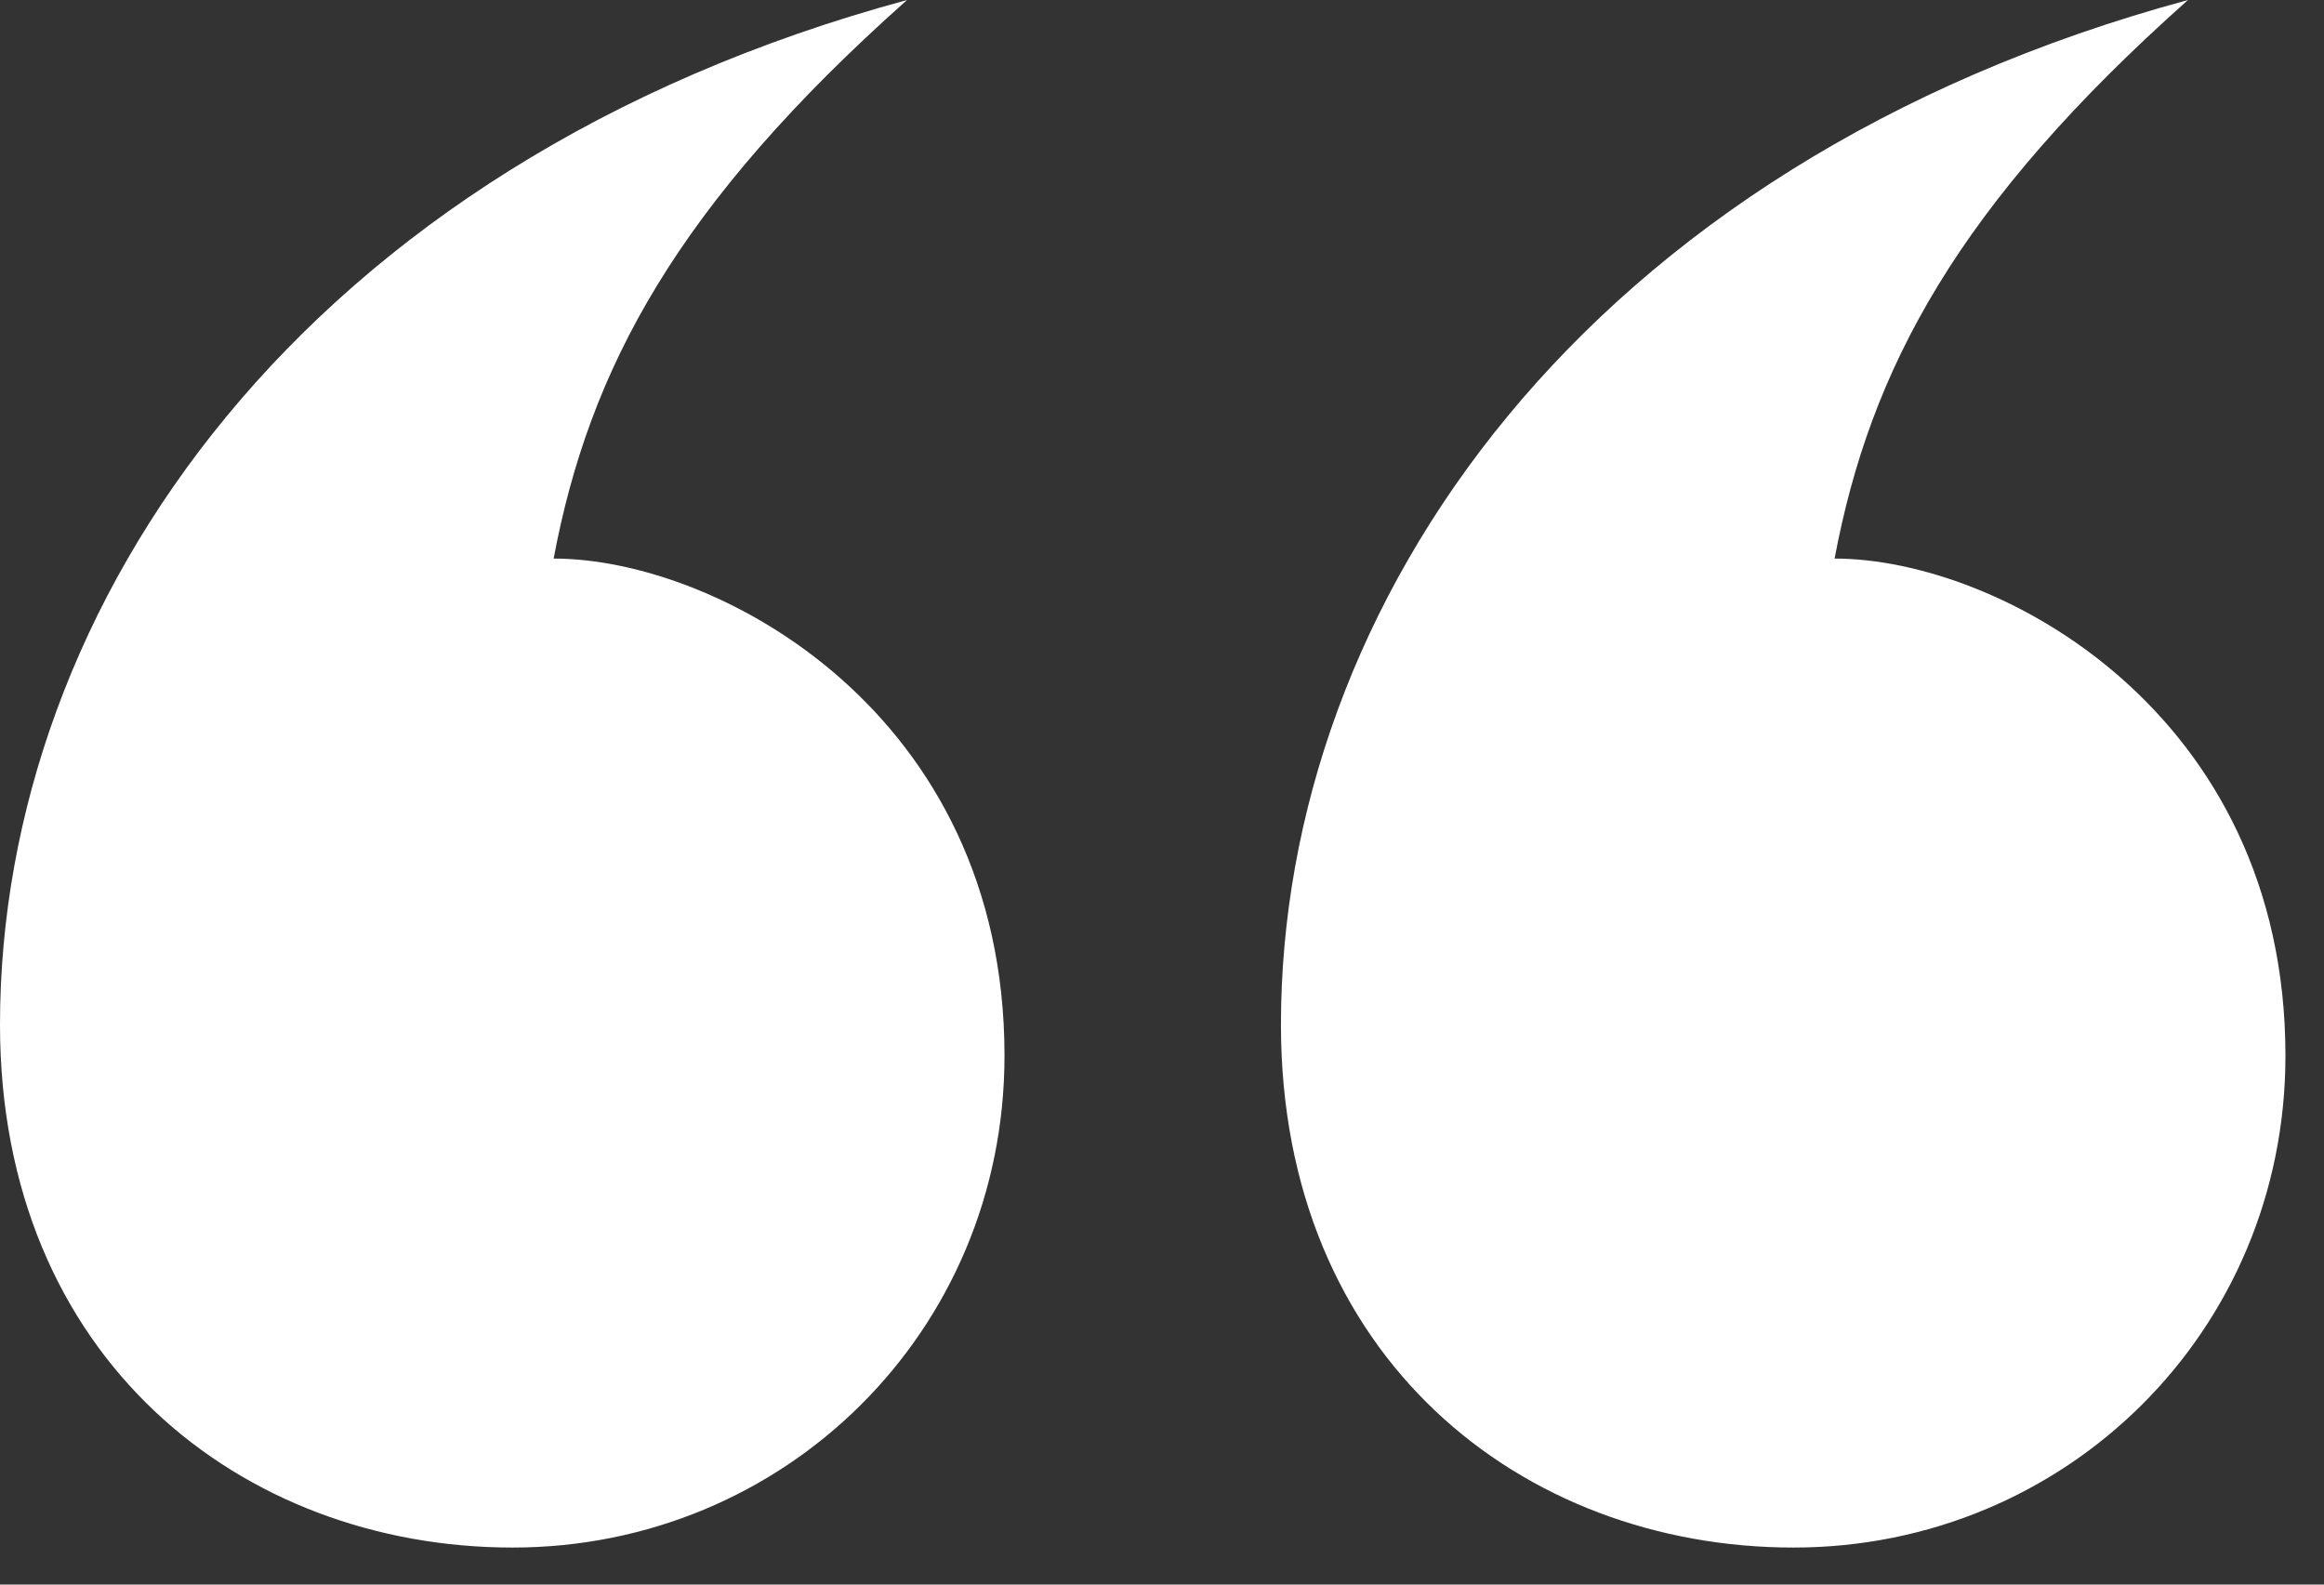
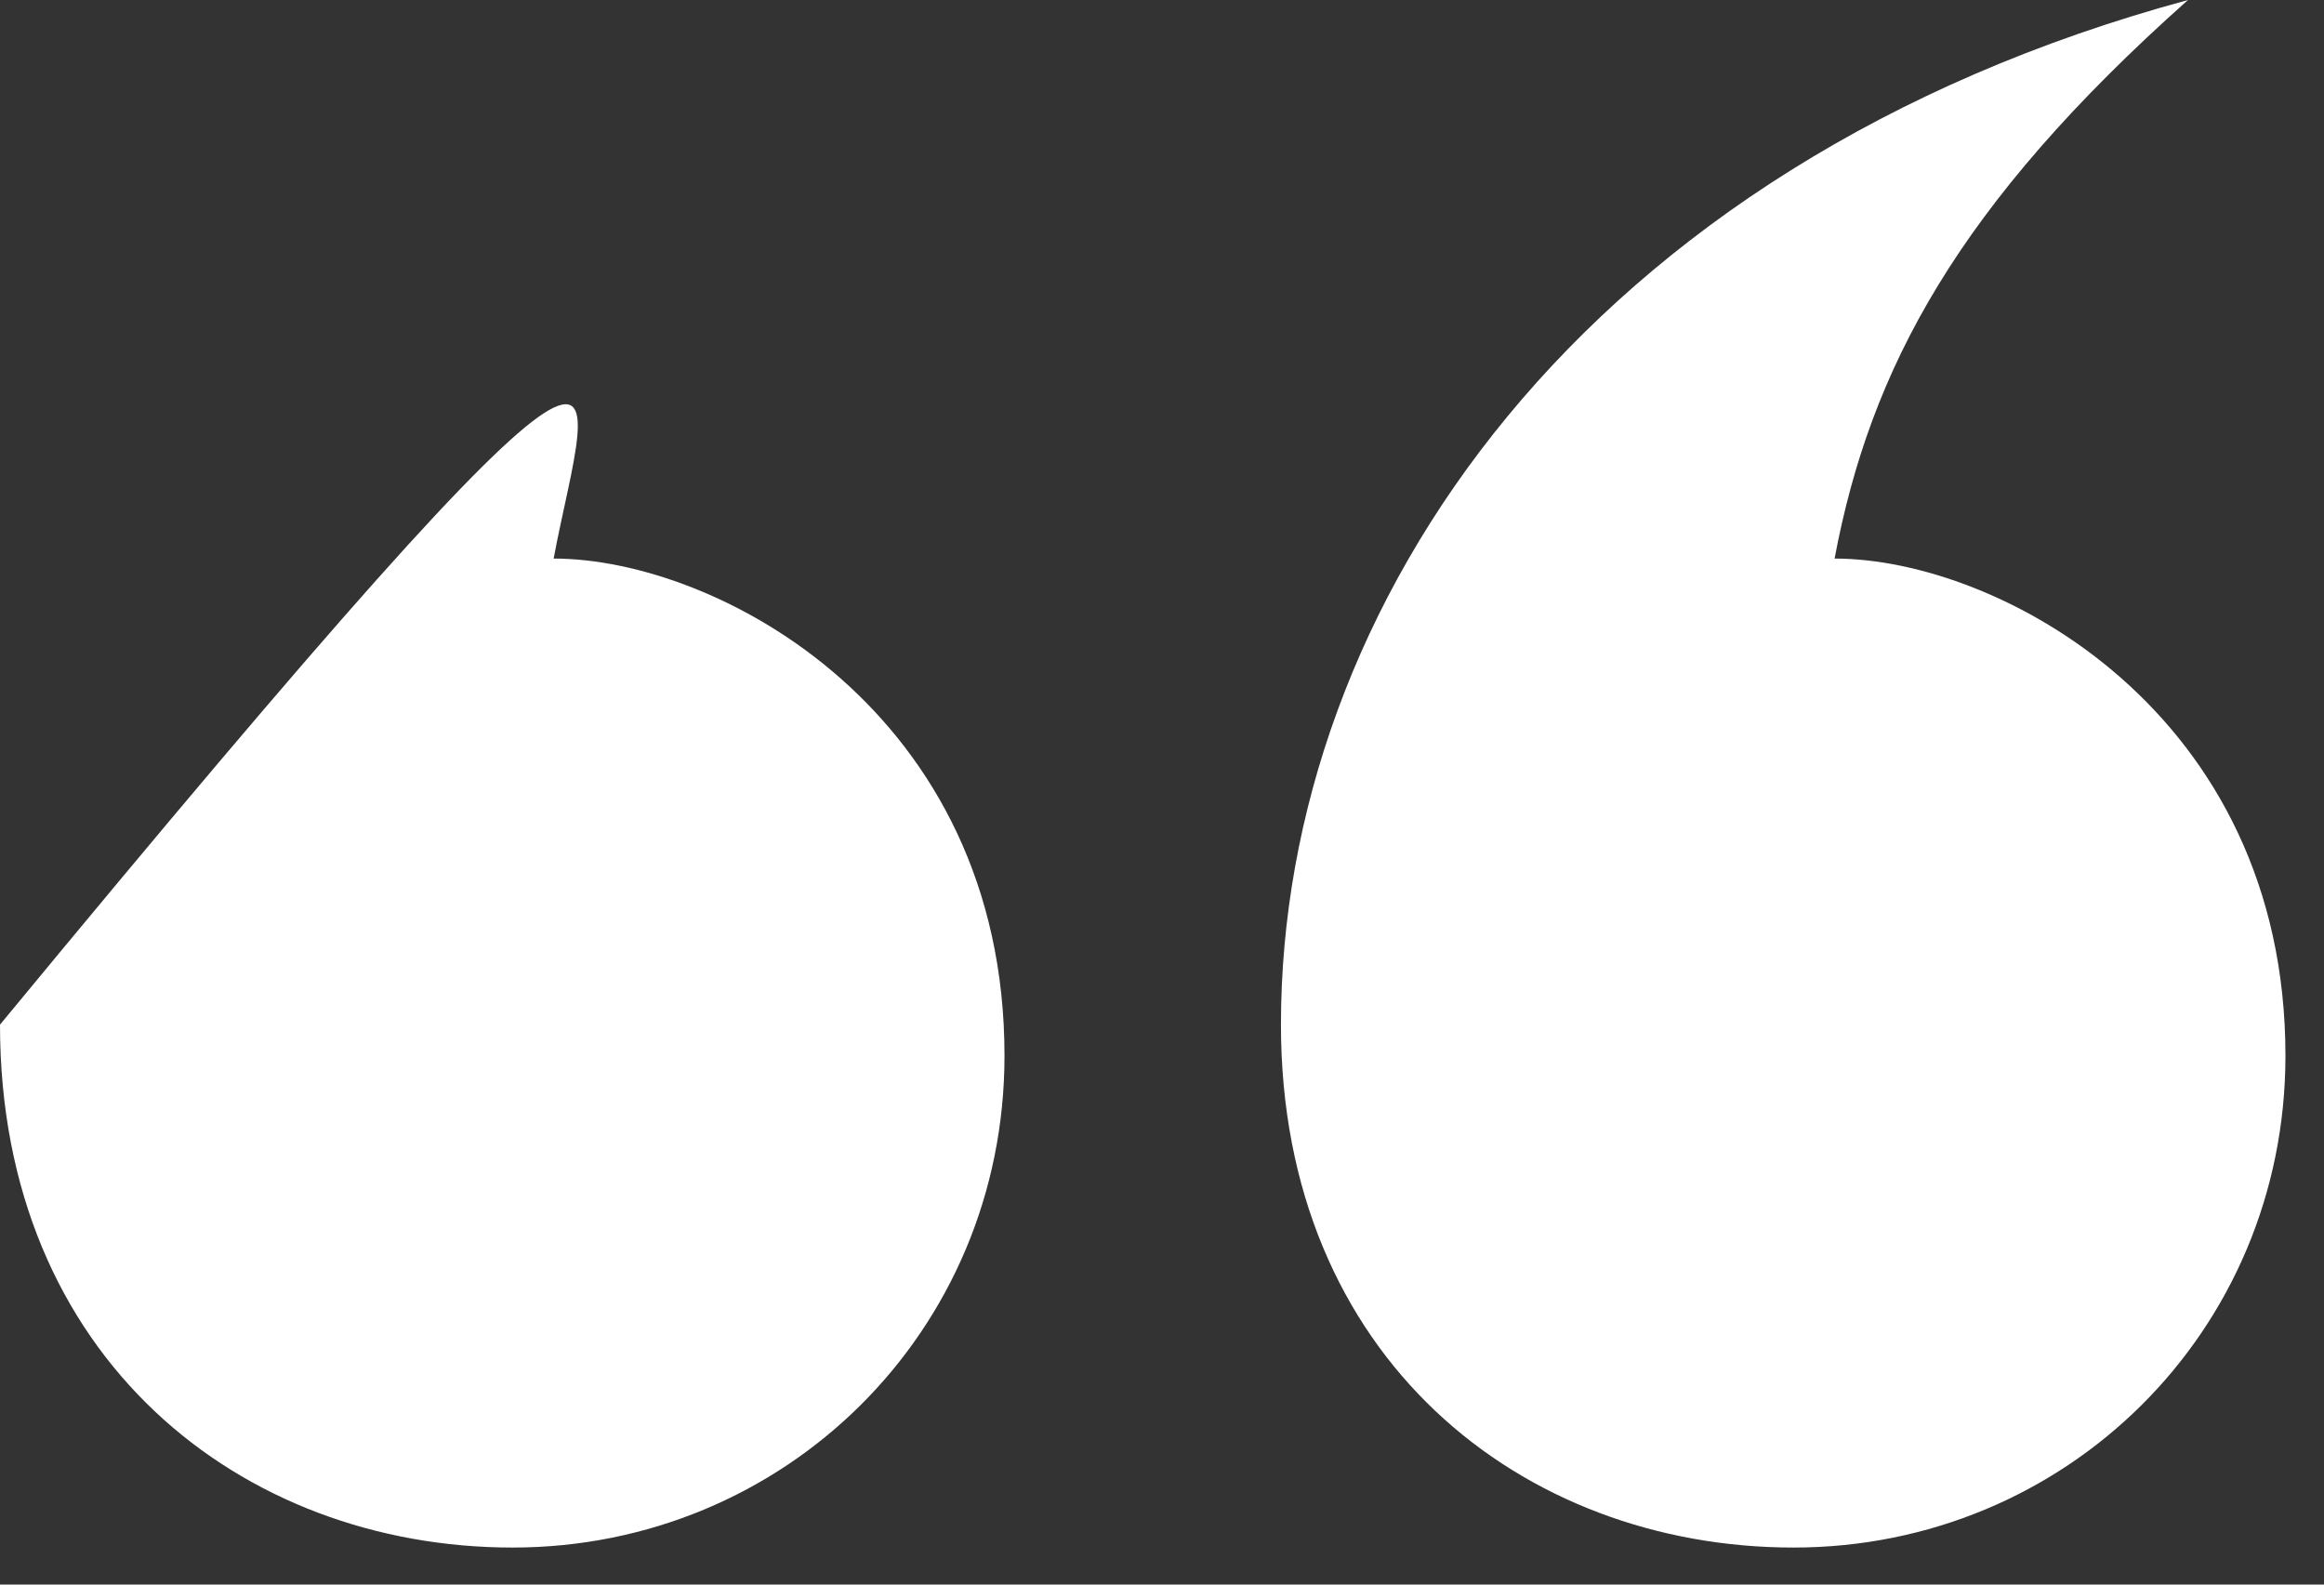
<svg xmlns="http://www.w3.org/2000/svg" width="44" height="30" viewBox="0 0 44 30" fill="none">
  <rect x="0" y="0" width="44" height="30" fill="#333333" stroke="none" />
-   <path d="M24.252 19.399C24.252 11.444 29.974 3.101 41.425 0C37.06 3.884 35.409 6.986 34.734 10.575C37.835 10.575 43.27 13.483 43.27 19.987C43.27 25.221 39.099 29.299 33.958 29.299C28.818 29.299 24.252 25.709 24.252 19.399ZM0 19.399C0 11.444 5.722 3.101 17.173 0C12.808 3.884 11.157 6.986 10.482 10.575C13.583 10.575 19.018 13.483 19.018 19.987C19.018 25.221 14.847 29.299 9.706 29.299C4.566 29.299 0 25.709 0 19.399Z" fill="white" />
+   <path d="M24.252 19.399C24.252 11.444 29.974 3.101 41.425 0C37.06 3.884 35.409 6.986 34.734 10.575C37.835 10.575 43.27 13.483 43.27 19.987C43.27 25.221 39.099 29.299 33.958 29.299C28.818 29.299 24.252 25.709 24.252 19.399ZM0 19.399C12.808 3.884 11.157 6.986 10.482 10.575C13.583 10.575 19.018 13.483 19.018 19.987C19.018 25.221 14.847 29.299 9.706 29.299C4.566 29.299 0 25.709 0 19.399Z" fill="white" />
</svg>